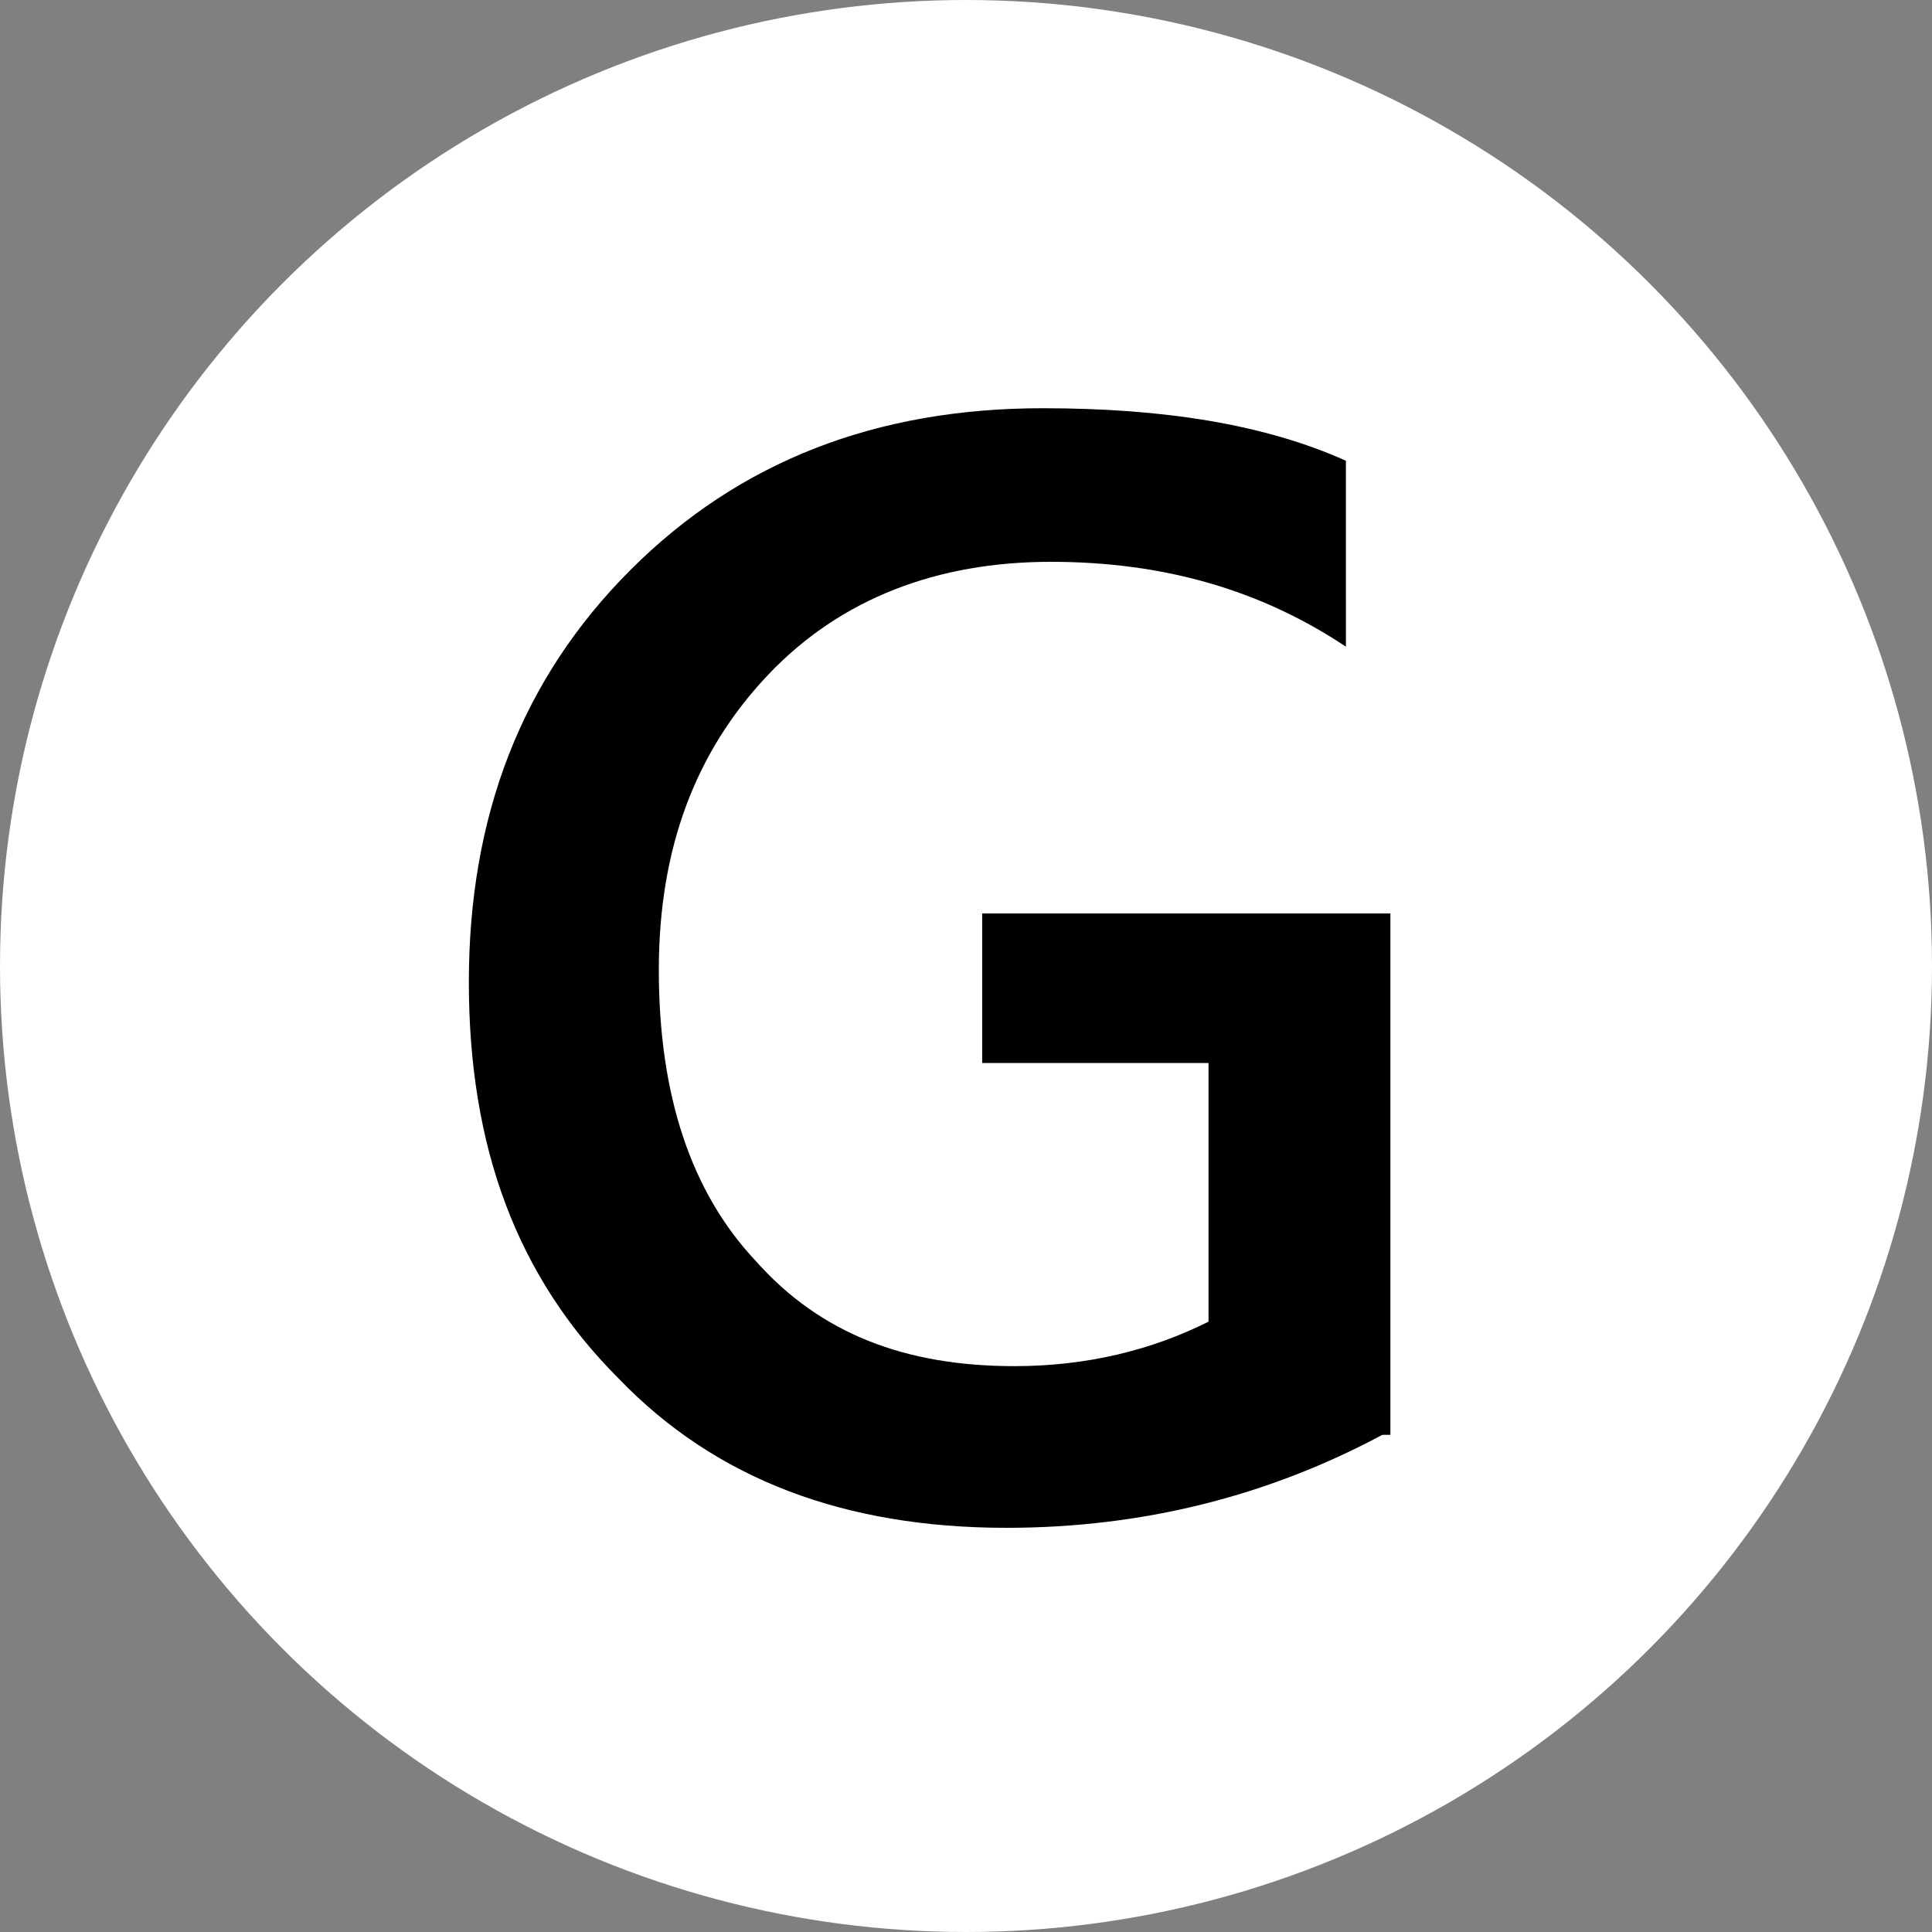
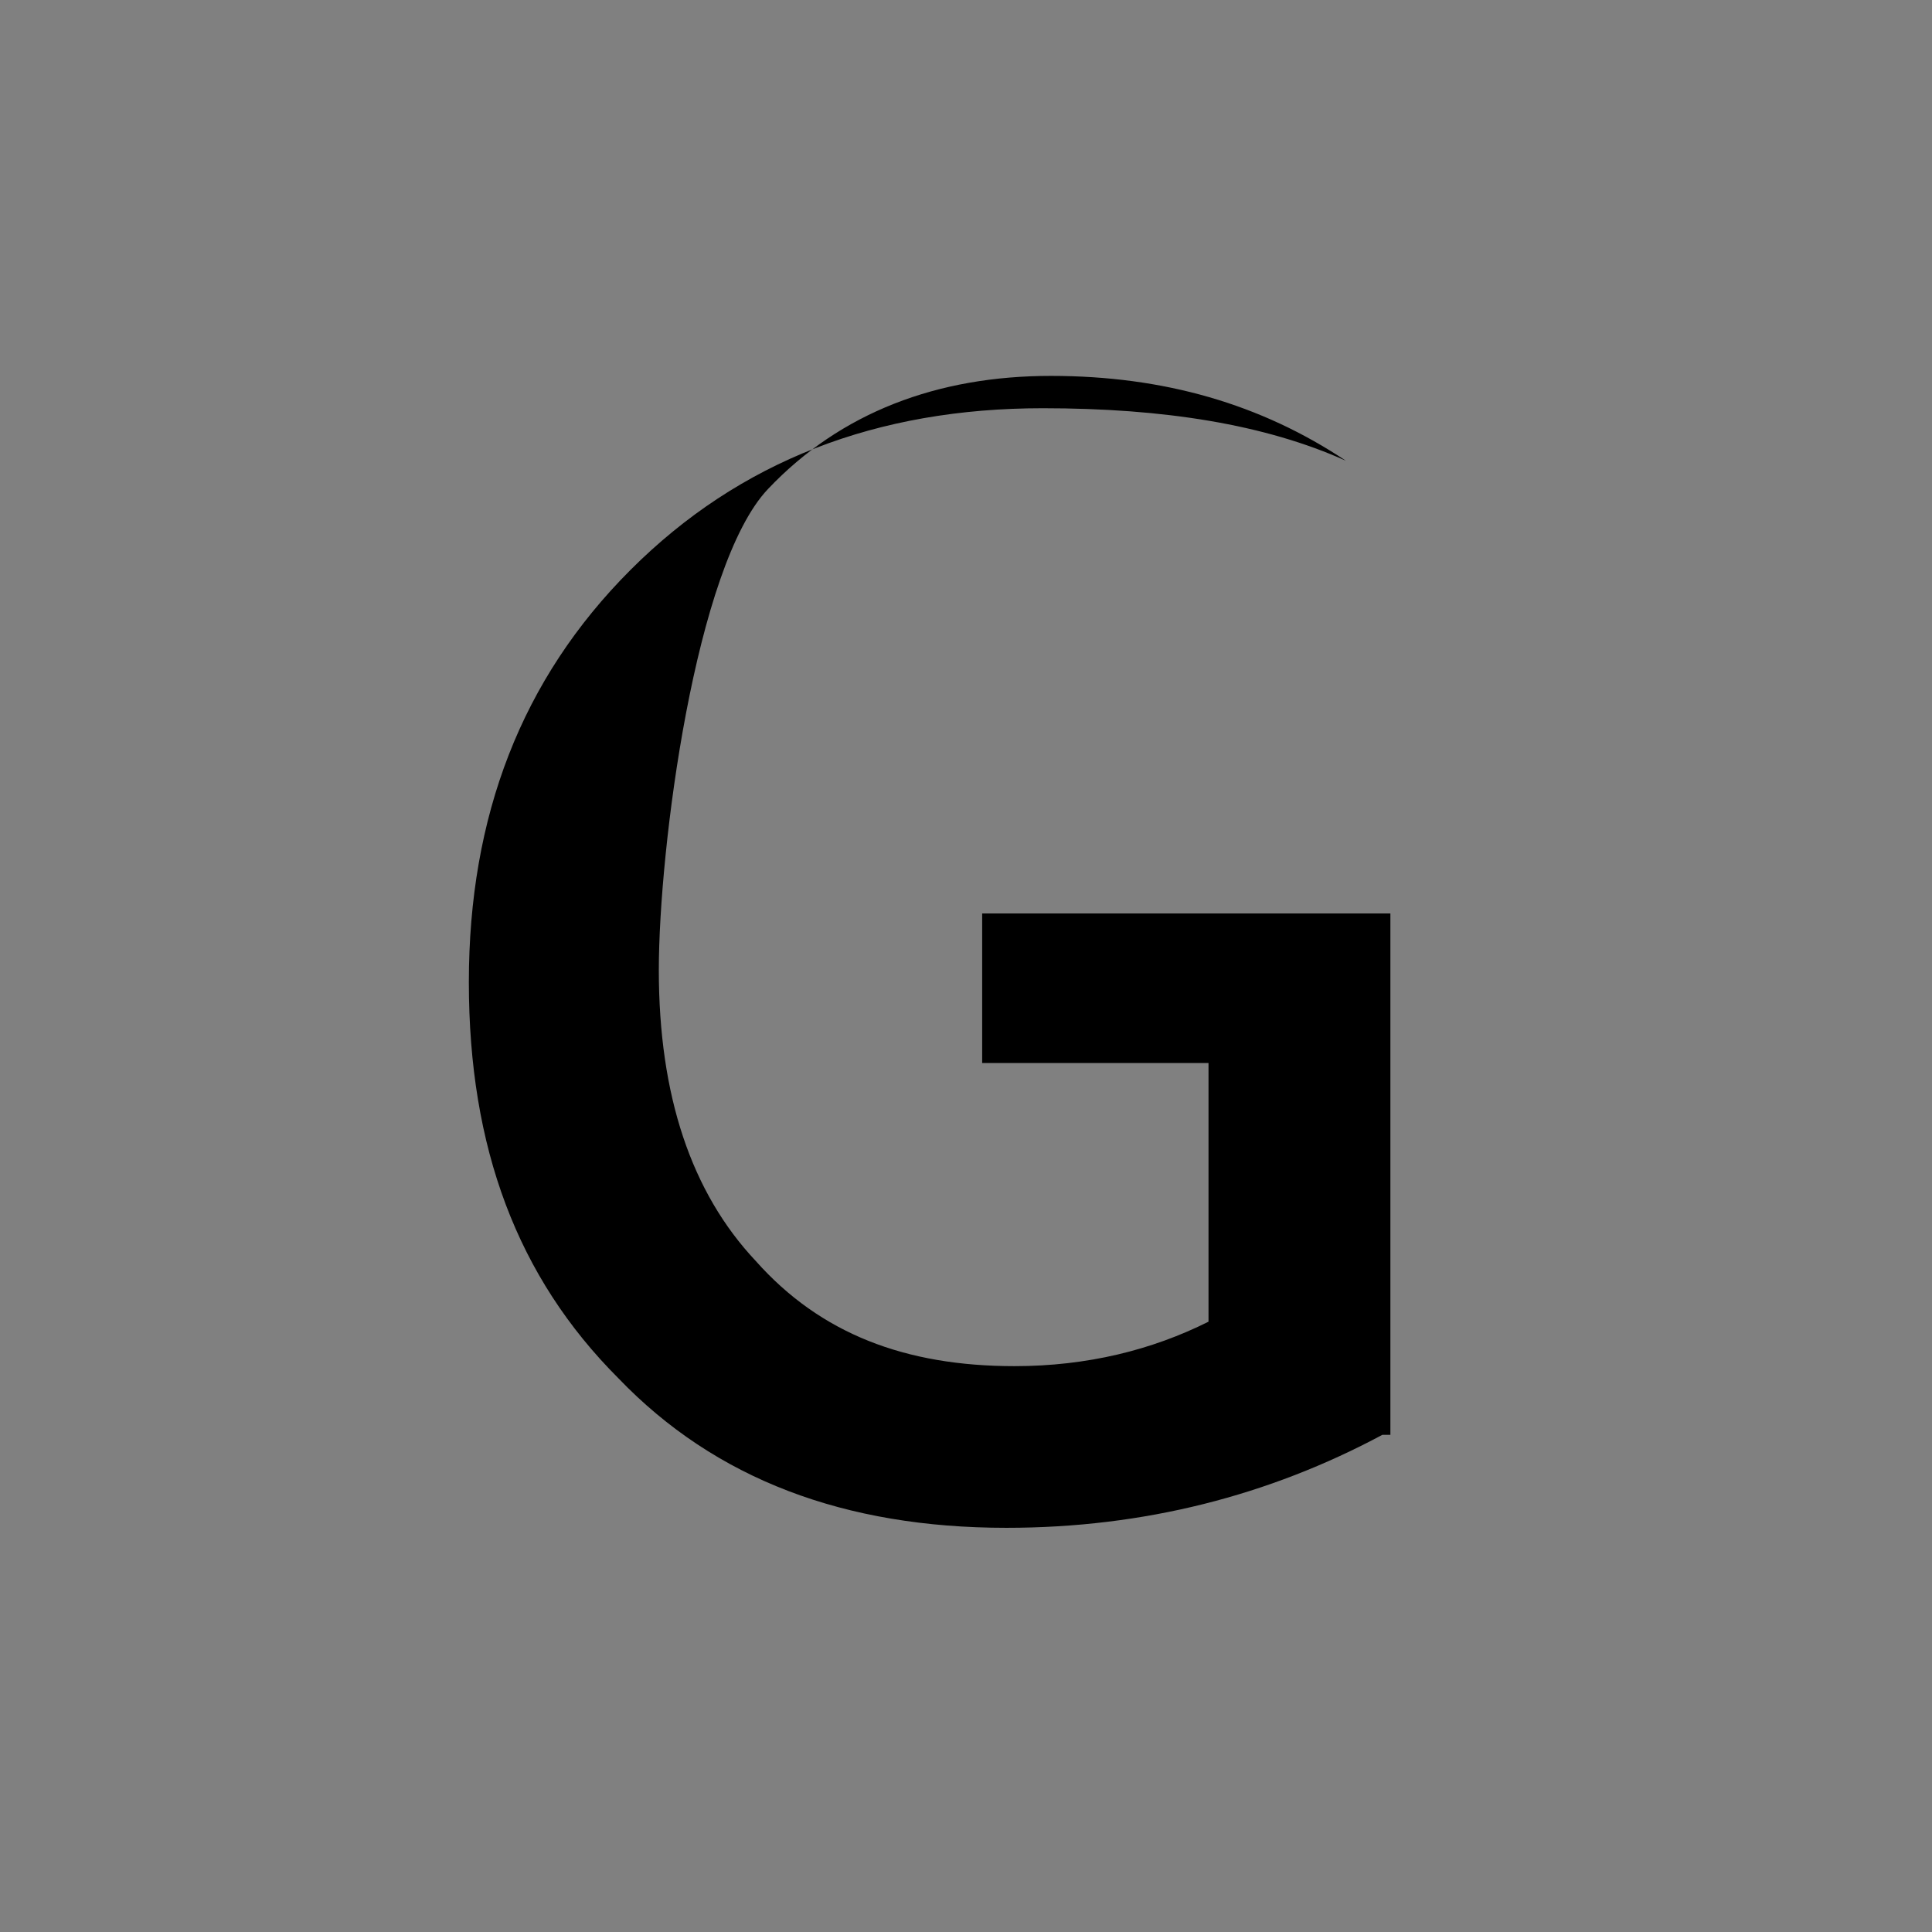
<svg xmlns="http://www.w3.org/2000/svg" version="1.1" id="Layer_1" x="0px" y="0px" viewBox="0 0 47.8 47.8" style="enable-background:new 0 0 47.8 47.8;" xml:space="preserve">
  <rect x="0" y="0" width="47.8" height="47.8" fill="#808080" stroke="none" />
  <style type="text/css">
	.st0{fill:#FFFFFF;}
</style>
-   <circle class="st0" cx="23.9" cy="23.9" r="23.9" />
-   <path d="M34.2,35.5c-2.8,1.5-5.9,2.3-9.3,2.3c-4,0-7.2-1.2-9.6-3.7c-2.5-2.5-3.7-5.7-3.7-9.8c0-4.1,1.3-7.5,4-10.2s6.1-4,10.2-4  c3,0,5.5,0.4,7.5,1.3V16c-2.1-1.4-4.5-2.1-7.3-2.1s-5.2,0.9-7,2.8S16.3,21,16.3,24c0,3.1,0.8,5.5,2.4,7.2c1.6,1.8,3.7,2.6,6.4,2.6  c1.8,0,3.4-0.4,4.8-1.1v-6.4h-5.6v-3.7h10.1v12.9L34.2,35.5z" />
+   <path d="M34.2,35.5c-2.8,1.5-5.9,2.3-9.3,2.3c-4,0-7.2-1.2-9.6-3.7c-2.5-2.5-3.7-5.7-3.7-9.8c0-4.1,1.3-7.5,4-10.2s6.1-4,10.2-4  c3,0,5.5,0.4,7.5,1.3c-2.1-1.4-4.5-2.1-7.3-2.1s-5.2,0.9-7,2.8S16.3,21,16.3,24c0,3.1,0.8,5.5,2.4,7.2c1.6,1.8,3.7,2.6,6.4,2.6  c1.8,0,3.4-0.4,4.8-1.1v-6.4h-5.6v-3.7h10.1v12.9L34.2,35.5z" />
</svg>